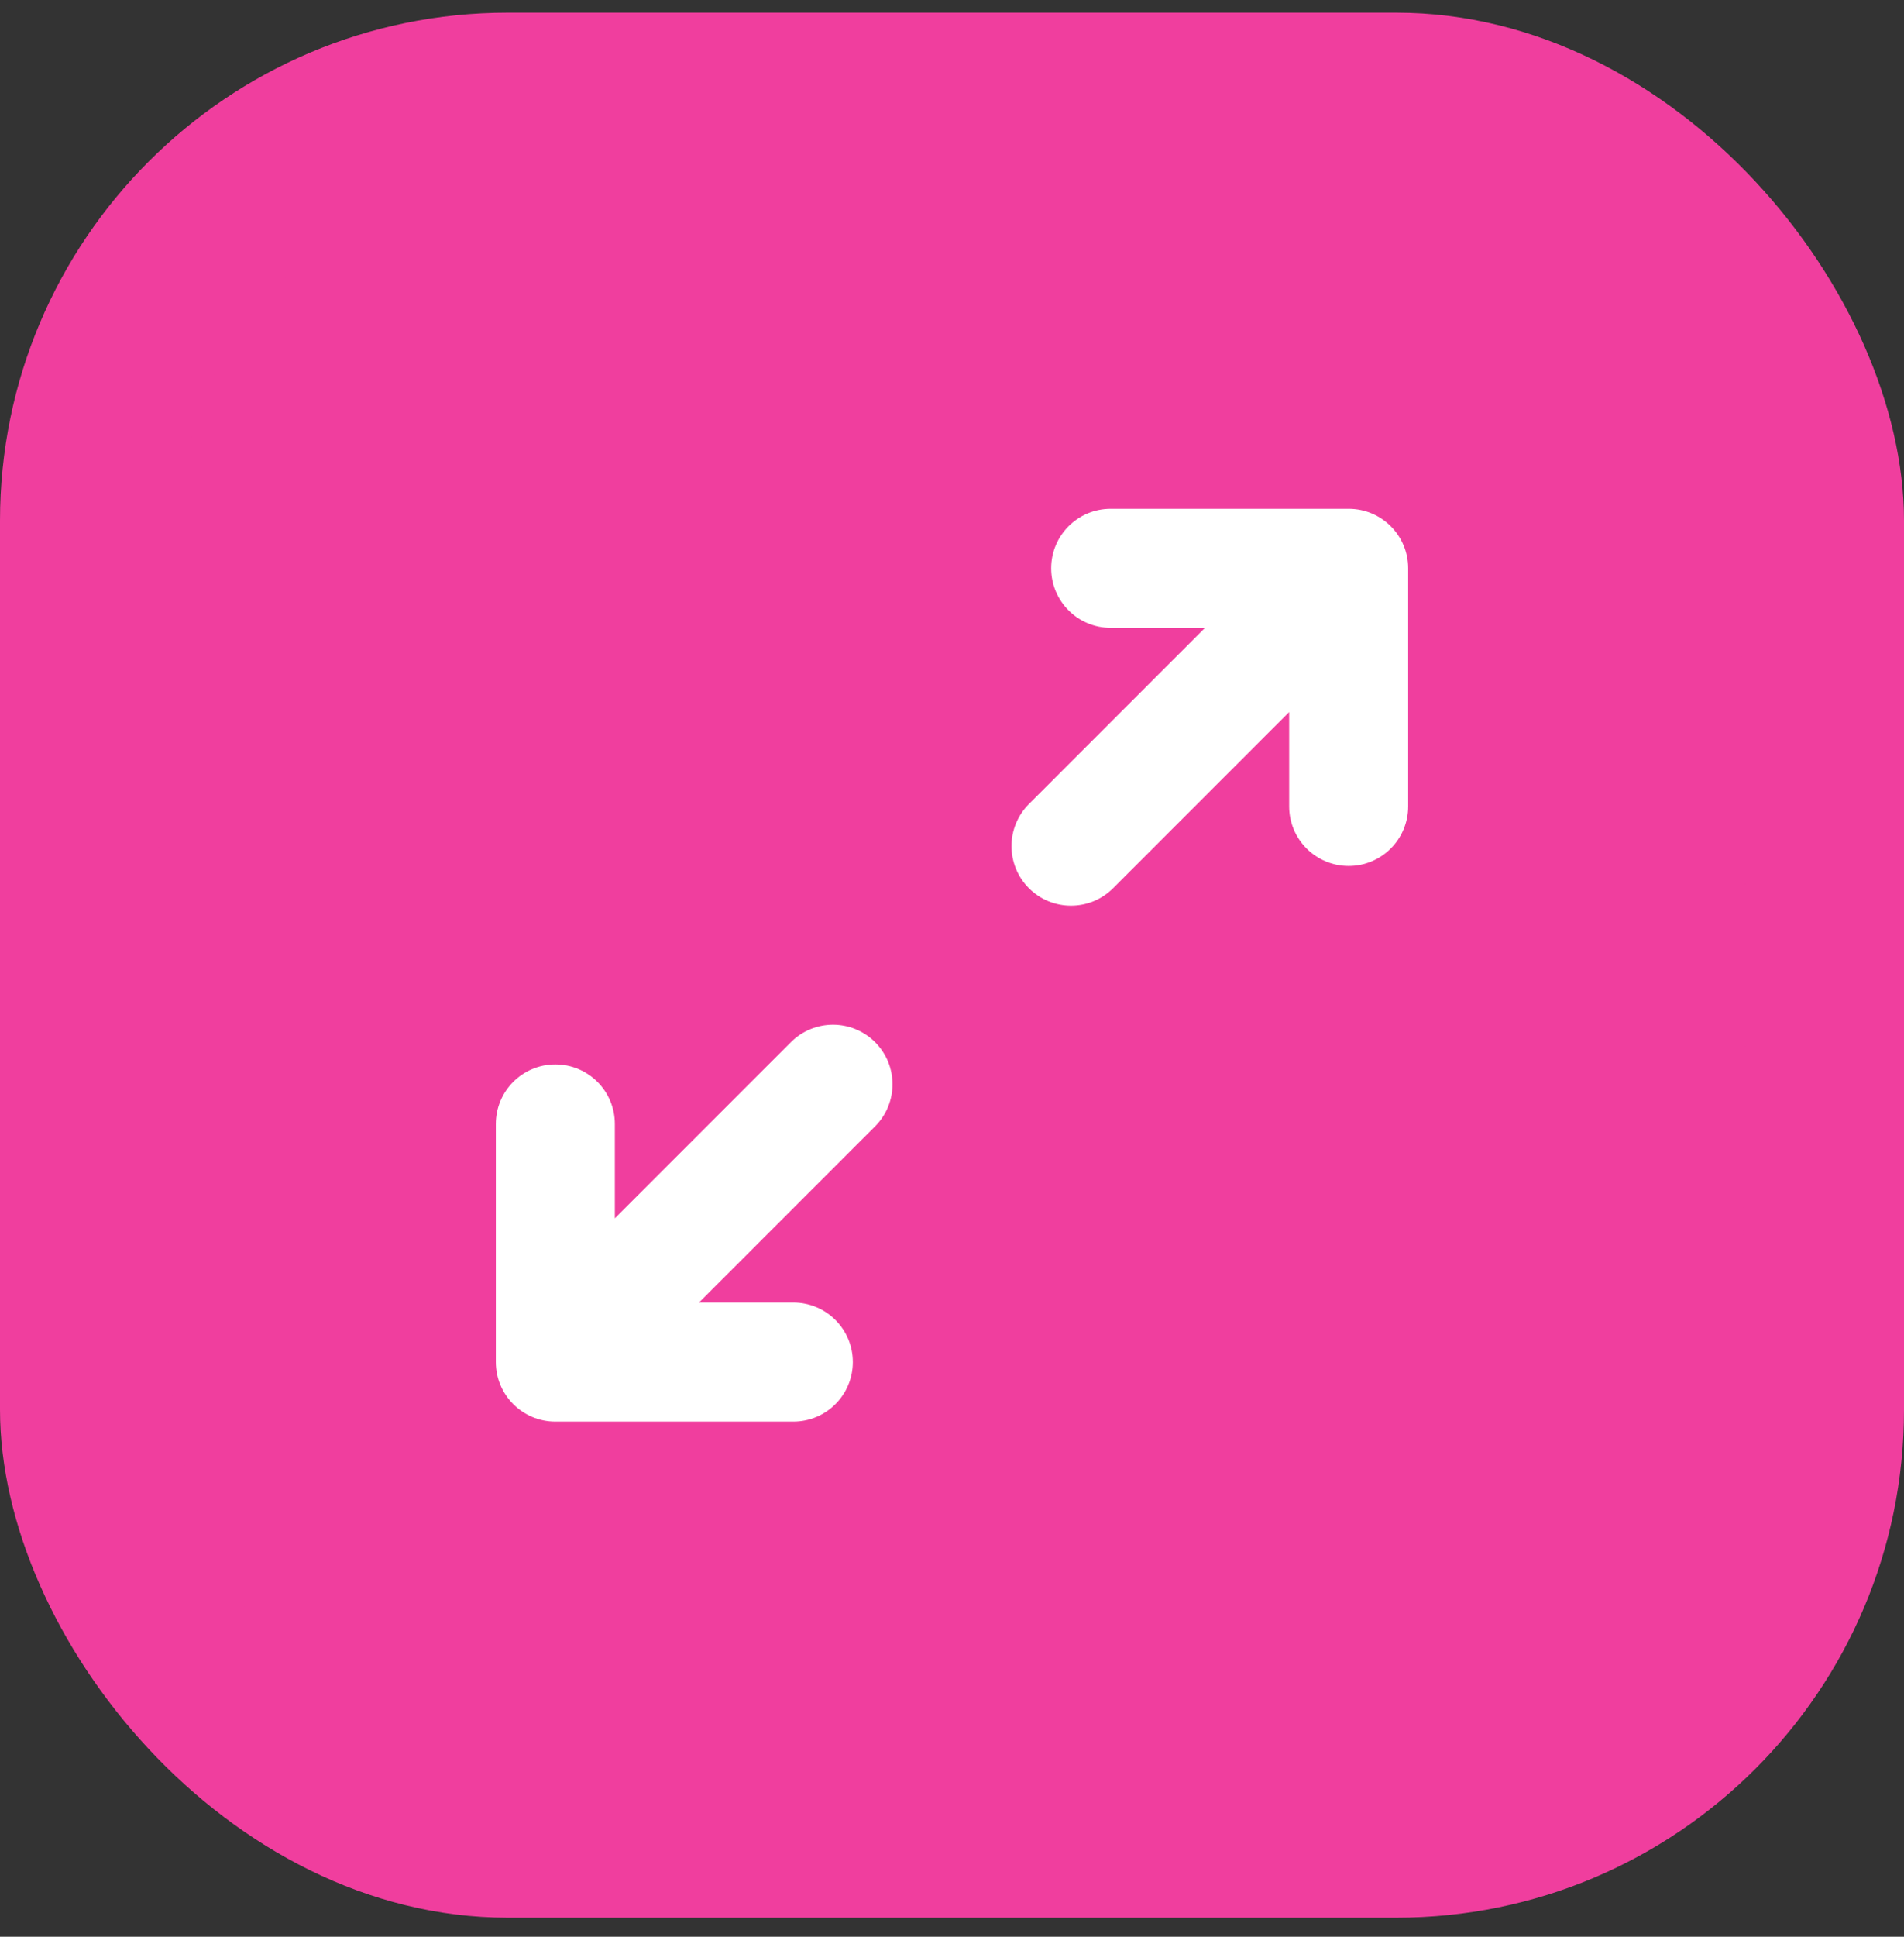
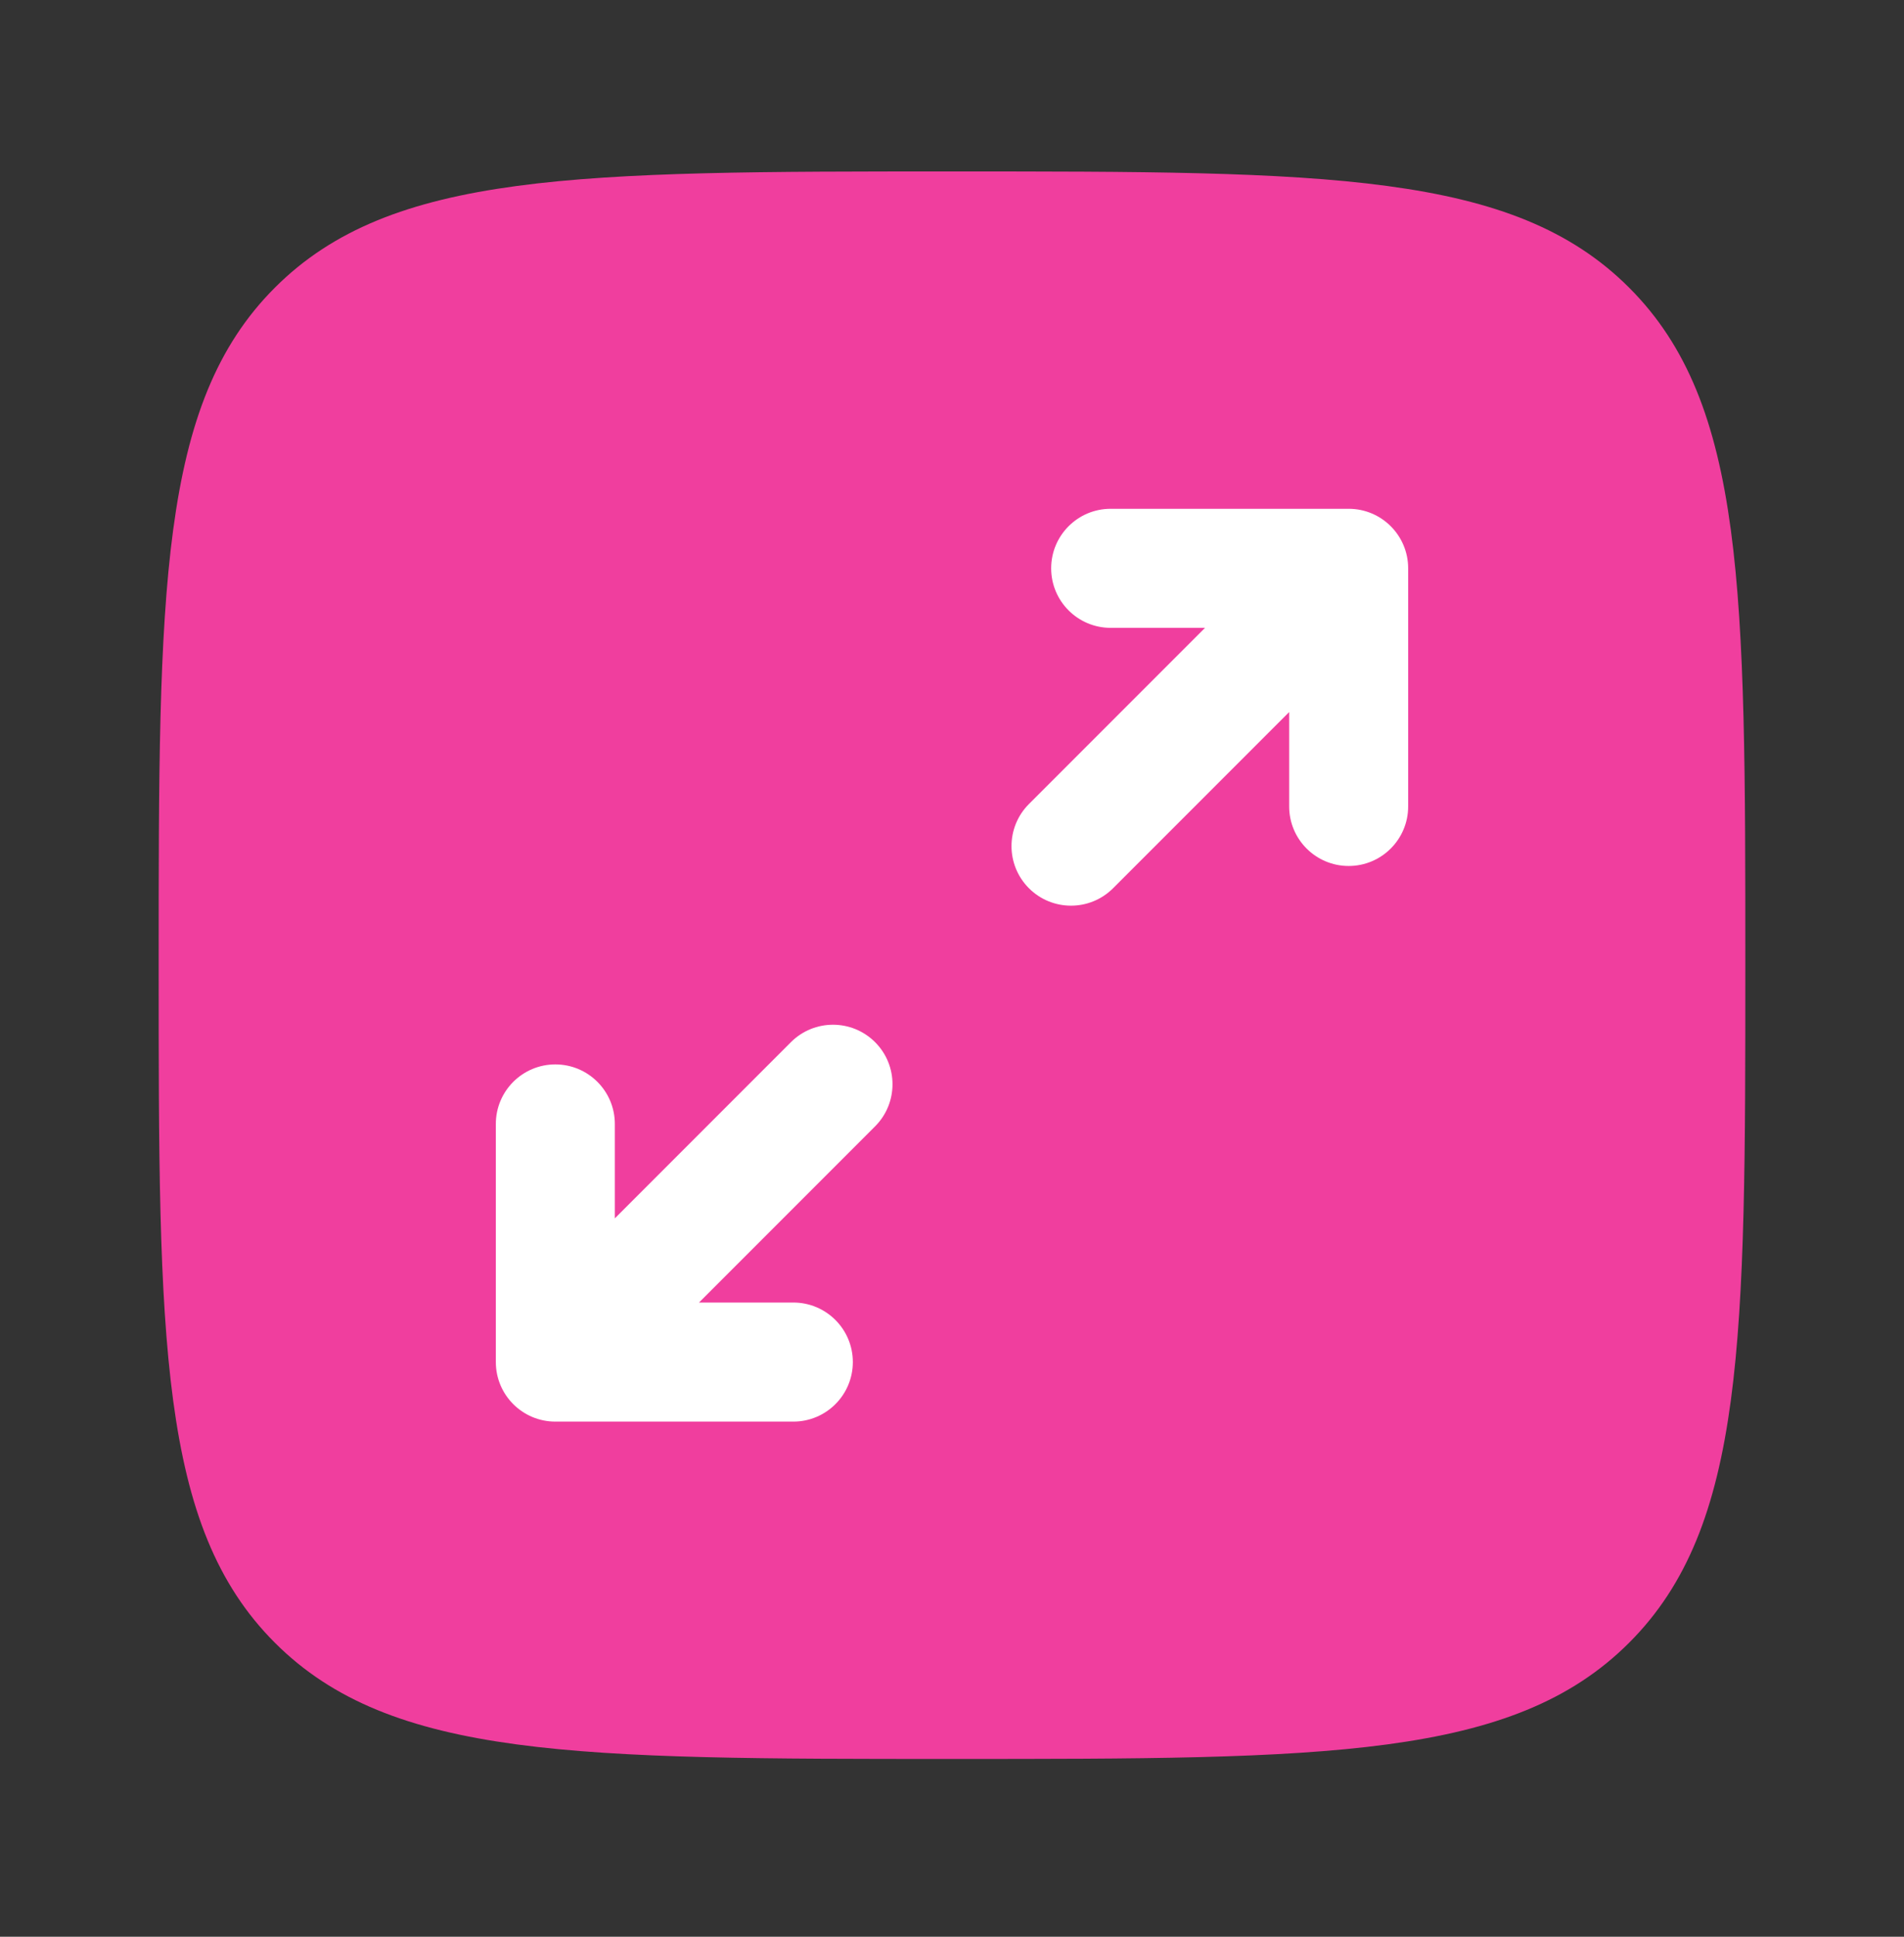
<svg xmlns="http://www.w3.org/2000/svg" width="60" height="61" viewBox="0 0 60 61" fill="none">
  <rect x="0" y="0" width="60" height="61" fill="#333333" stroke="none" />
-   <rect y="0.4" width="60" height="60" rx="16" fill="#F03E9E" />
  <path d="M47.5 14.892C35.5 8.092 26.5 19.059 23.5 25.392C22.667 25.392 19.6 26.492 14 30.892C7 36.392 13.5 46.892 19 50.392C24.5 53.892 62.5 23.392 47.5 14.892Z" fill="white" />
  <path fill-rule="evenodd" clip-rule="evenodd" d="M8.661 9.061C5 12.722 5 18.615 5 30.4C5 42.185 5 48.078 8.661 51.739C12.322 55.4 18.215 55.4 30 55.4C41.785 55.4 47.678 55.4 51.339 51.739C55 48.078 55 42.185 55 30.4C55 18.615 55 12.722 51.339 9.061C47.678 5.4 41.785 5.4 30 5.4C18.215 5.4 12.322 5.4 8.661 9.061ZM33.125 17.9C33.125 18.935 33.965 19.775 35 19.775H37.973L32.424 25.324C31.692 26.056 31.692 27.243 32.424 27.976C33.157 28.708 34.343 28.708 35.076 27.976L40.625 22.427V25.4C40.625 26.435 41.465 27.275 42.5 27.275C43.535 27.275 44.375 26.435 44.375 25.4V17.9C44.375 16.864 43.535 16.025 42.5 16.025H35C33.965 16.025 33.125 16.864 33.125 17.9ZM27.576 35.476C28.308 34.743 28.308 33.556 27.576 32.824C26.843 32.092 25.657 32.092 24.924 32.824L19.375 38.373V35.4C19.375 34.364 18.535 33.525 17.5 33.525C16.465 33.525 15.625 34.364 15.625 35.4V42.9C15.625 43.935 16.465 44.775 17.5 44.775H25C26.035 44.775 26.875 43.935 26.875 42.9C26.875 41.864 26.035 41.025 25 41.025H22.027L27.576 35.476Z" fill="#F03E9E" />
</svg>